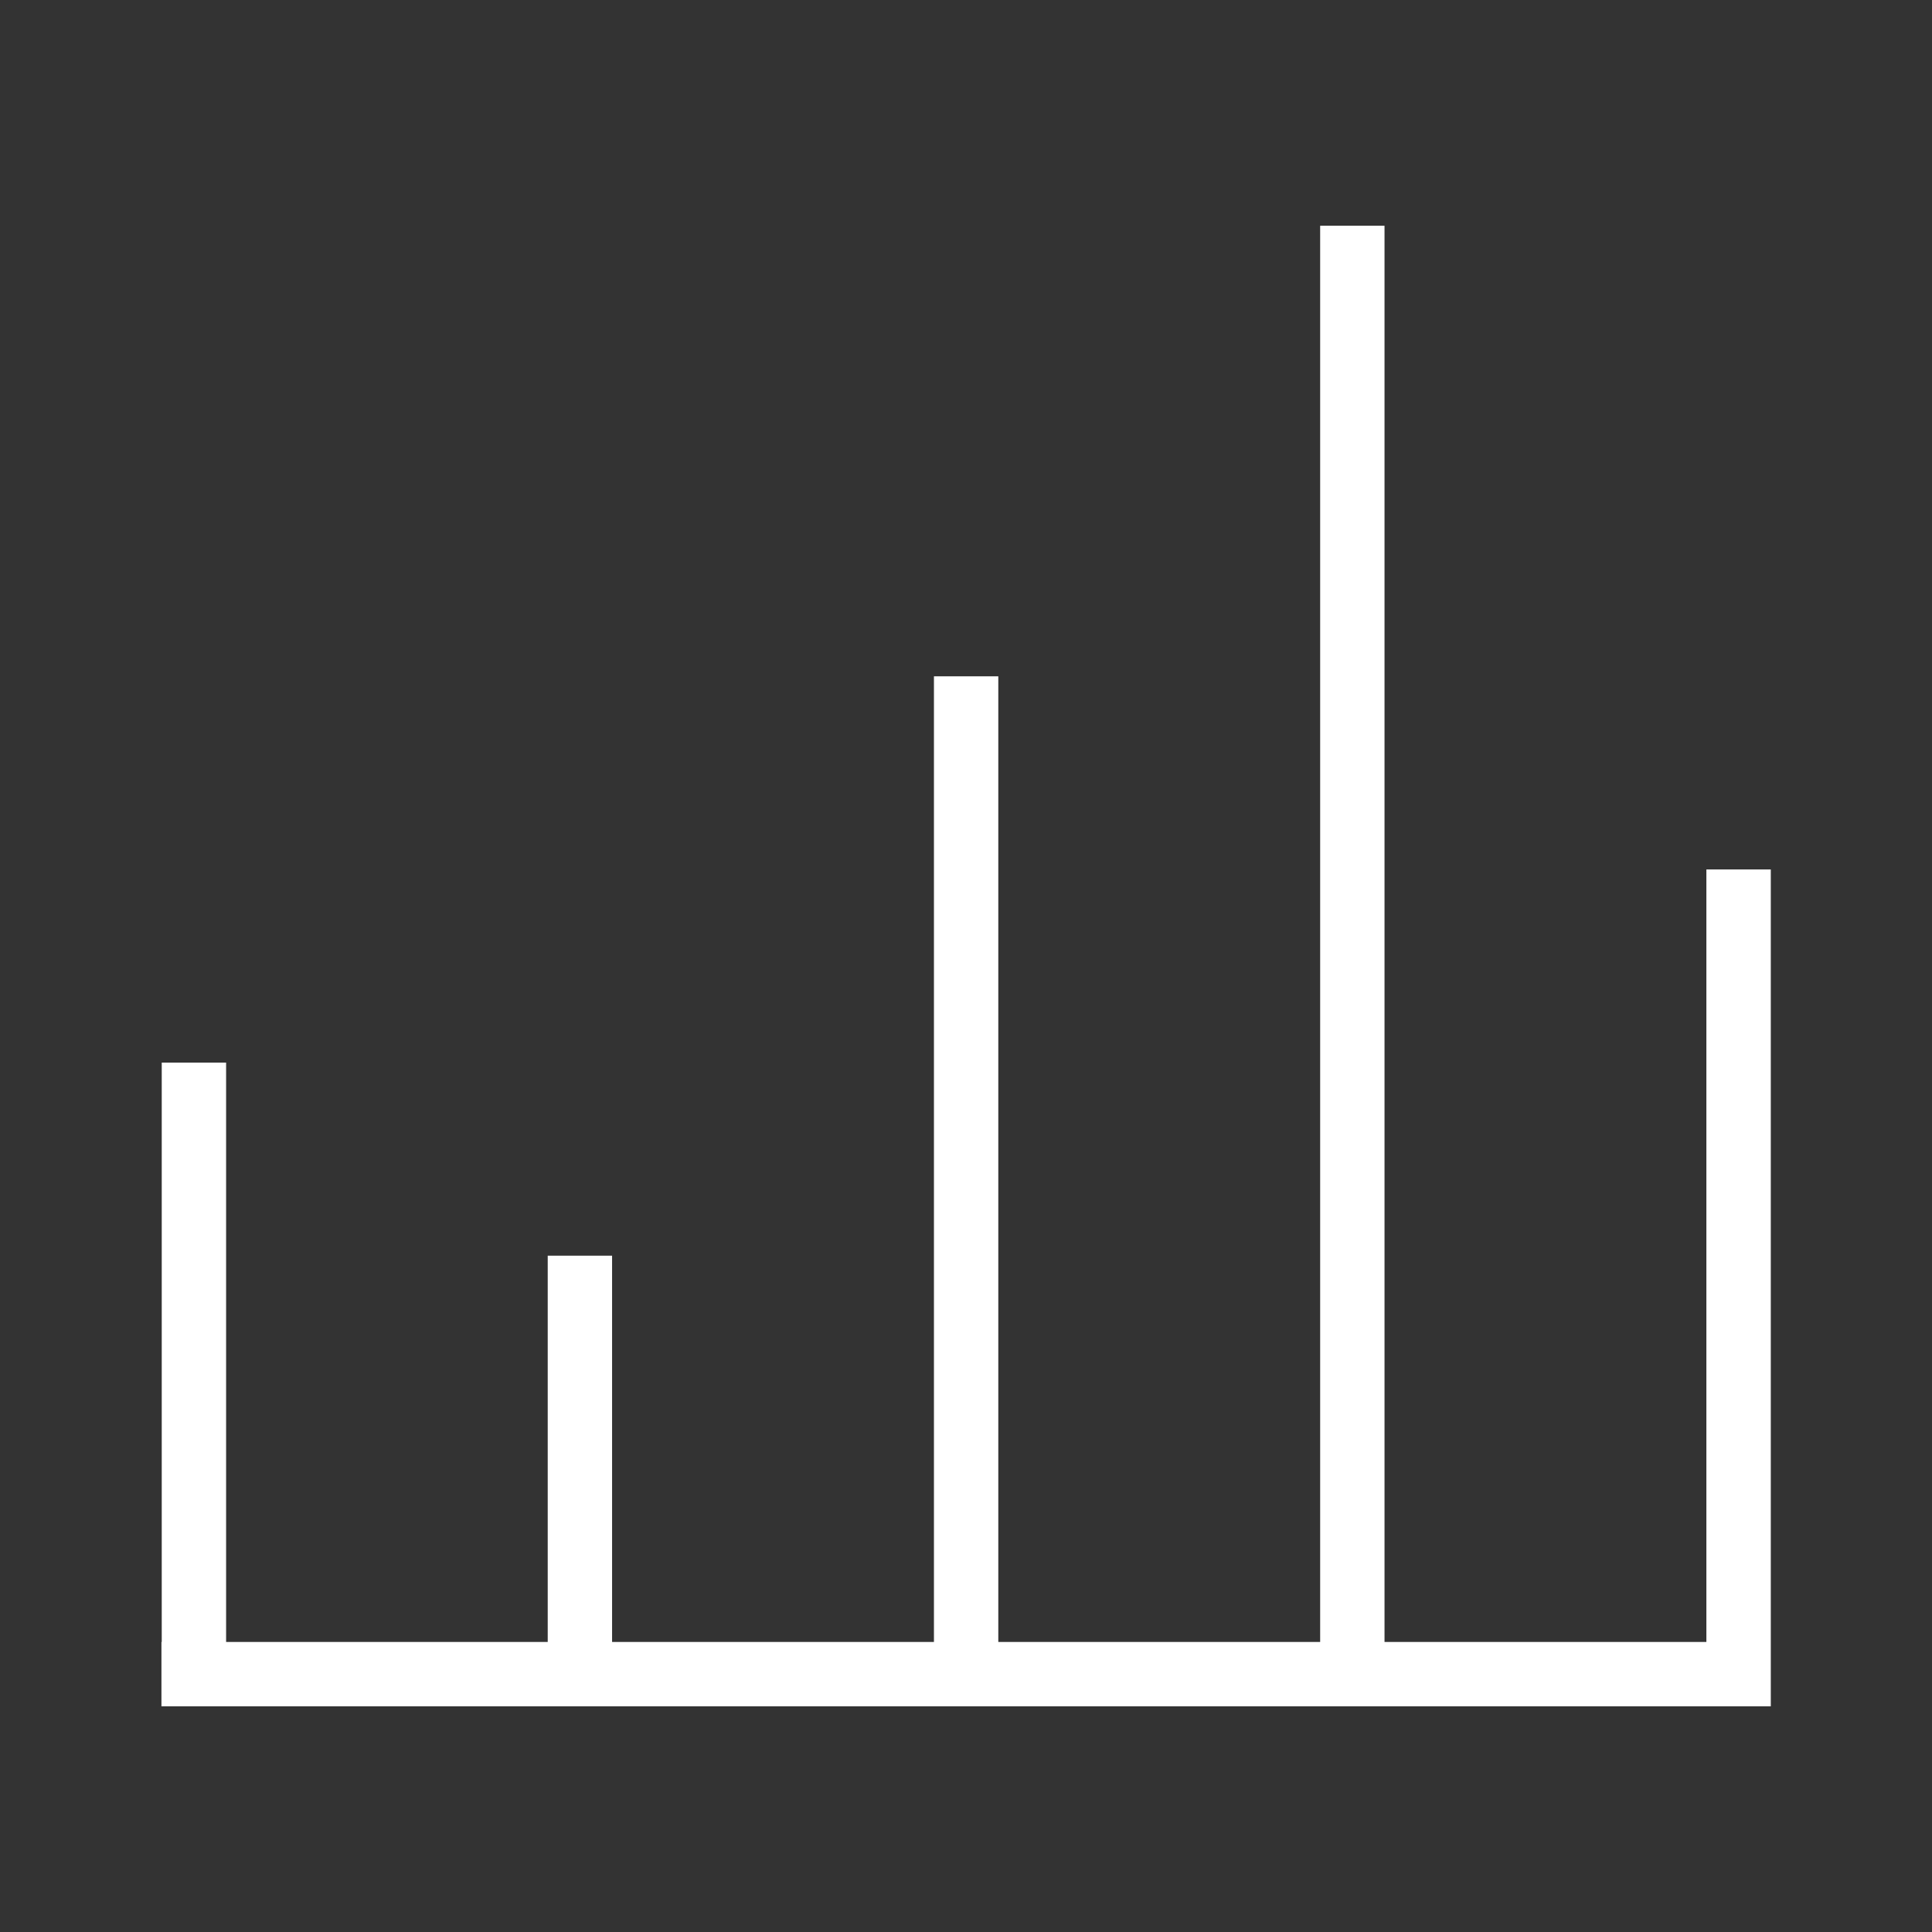
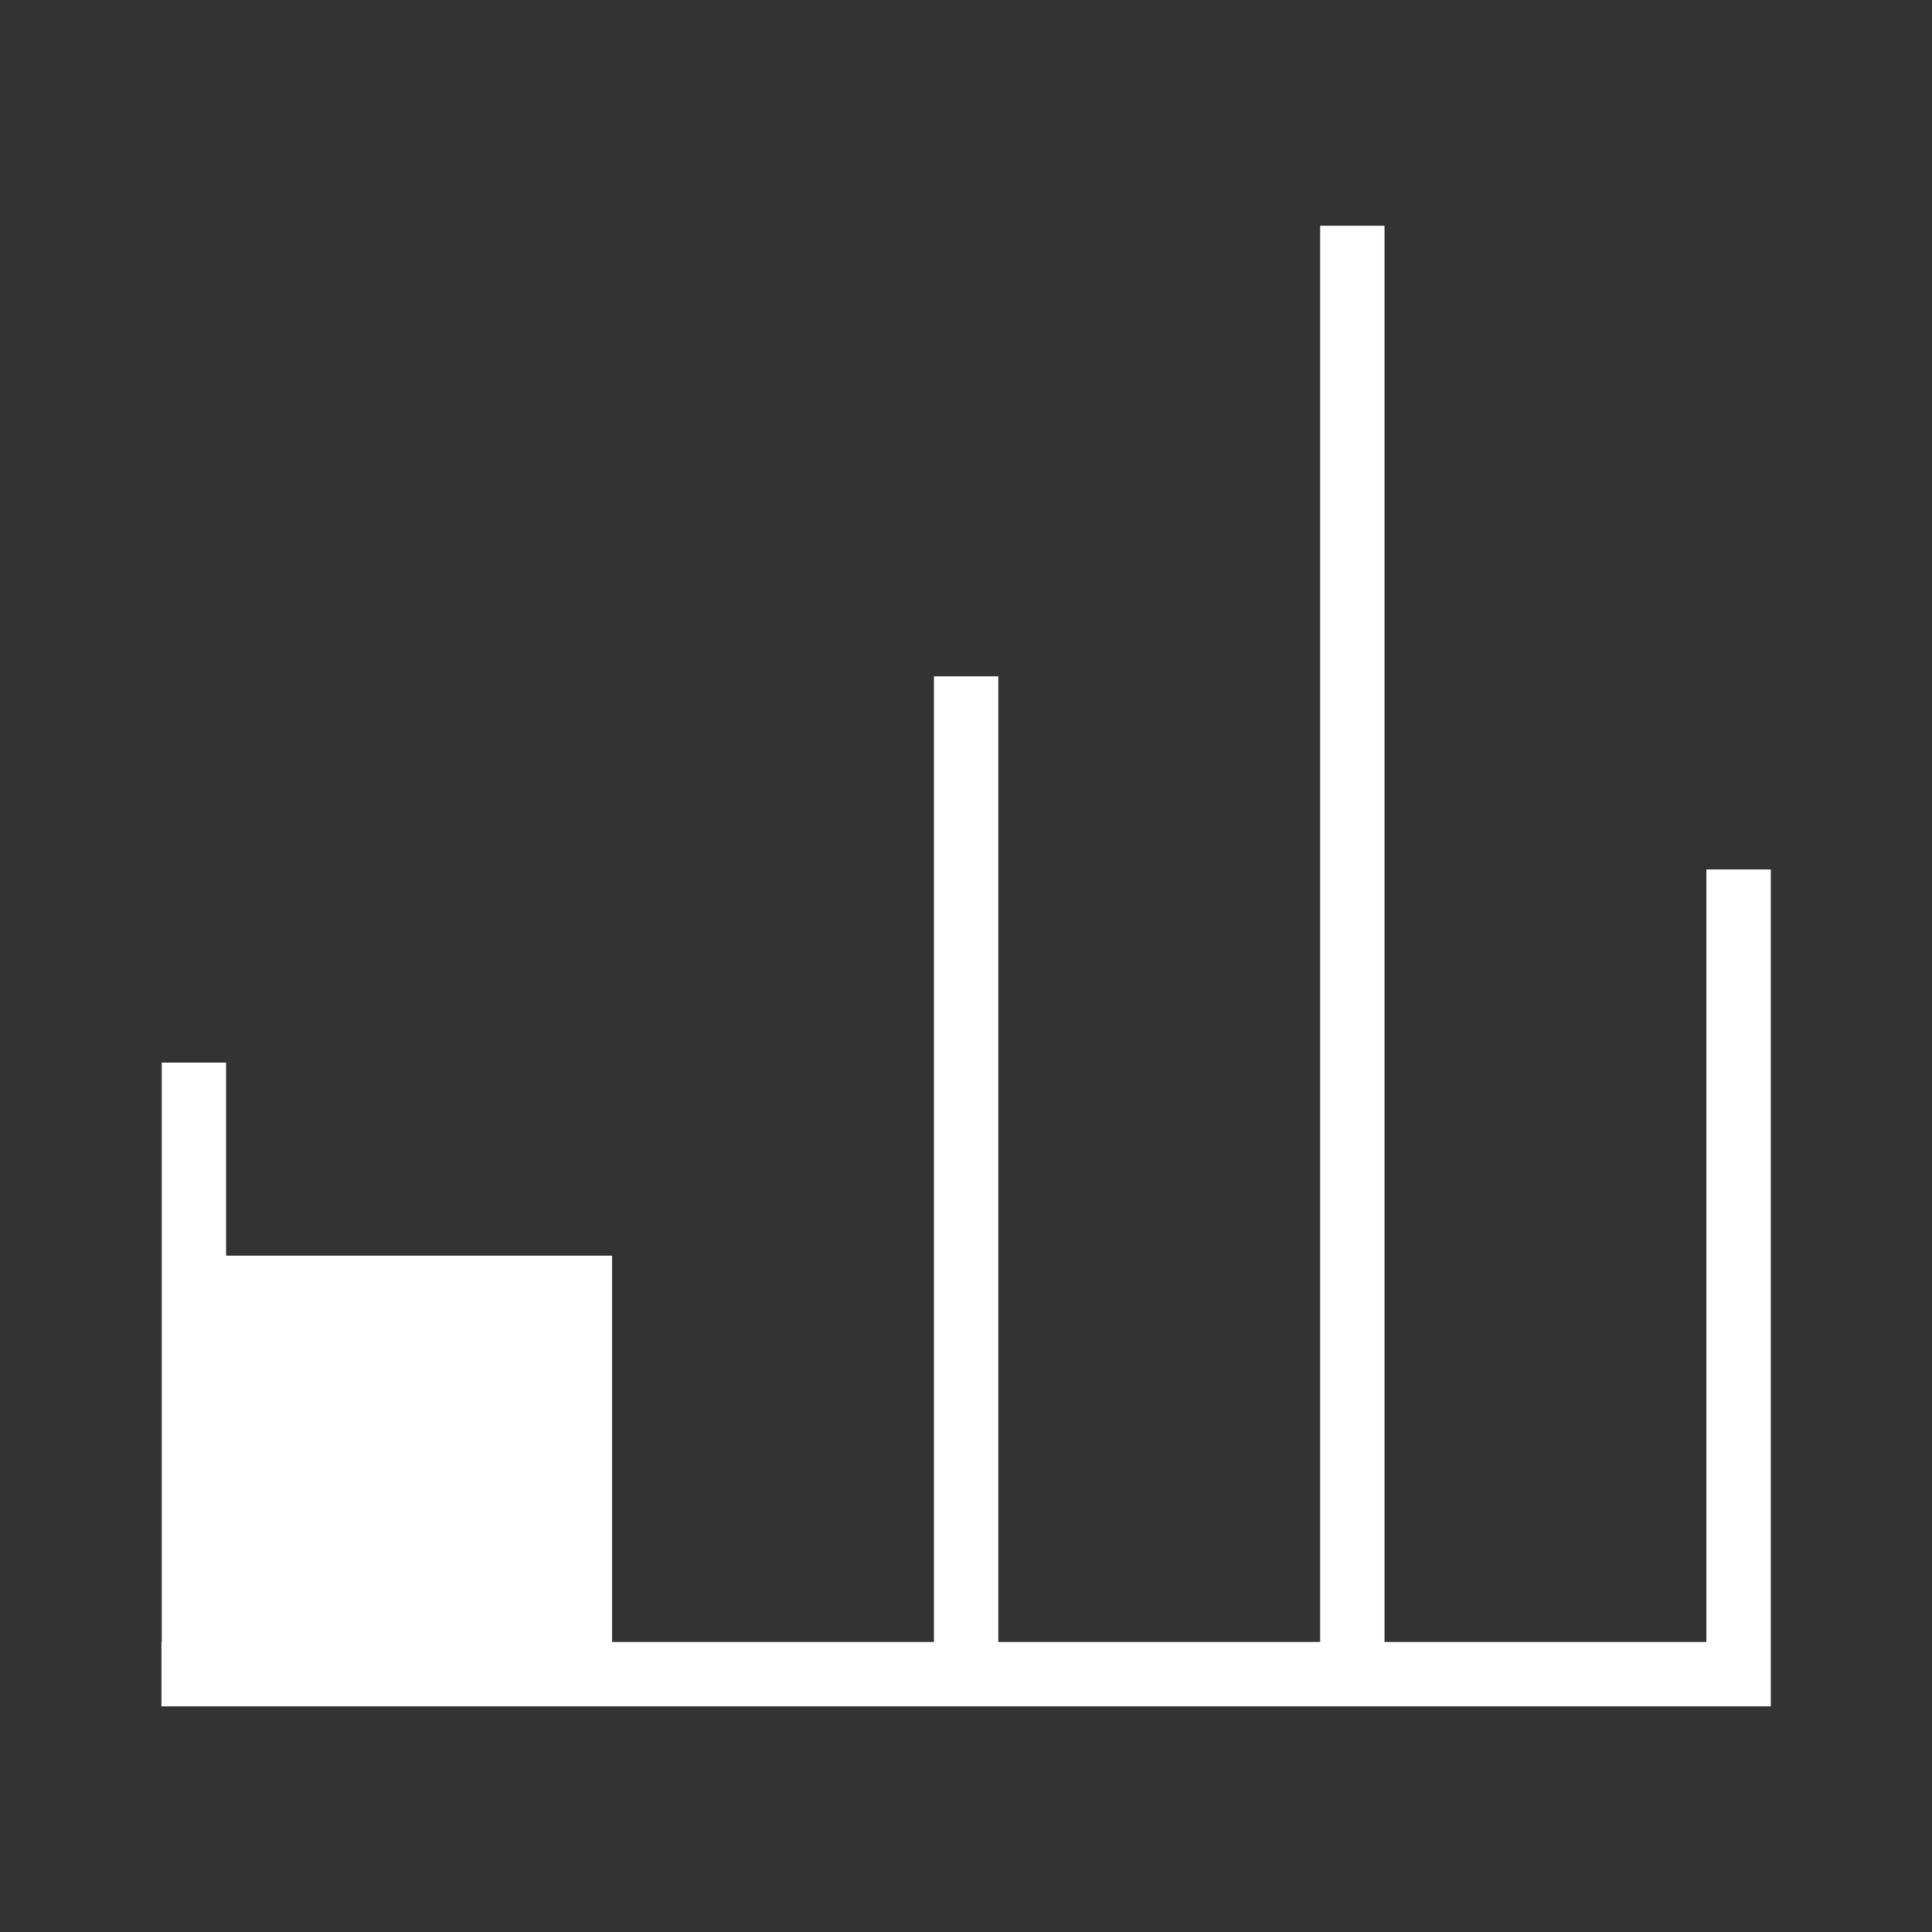
<svg xmlns="http://www.w3.org/2000/svg" width="32" height="32" viewBox="0 0 32 32" fill="none">
  <rect x="0" y="0" width="32" height="32" fill="#333333" stroke="none" />
-   <path d="M28.263 14.401V27.196H22.932V3.739H21.866V27.196H16.535V11.202H15.469V27.196H10.138V20.798H9.072V27.196H3.745V17.6H2.679V27.196H2.674V28.262H29.33V14.401H28.263Z" fill="white" />
+   <path d="M28.263 14.401V27.196H22.932V3.739H21.866V27.196H16.535V11.202H15.469V27.196H10.138V20.798H9.072H3.745V17.6H2.679V27.196H2.674V28.262H29.33V14.401H28.263Z" fill="white" />
</svg>